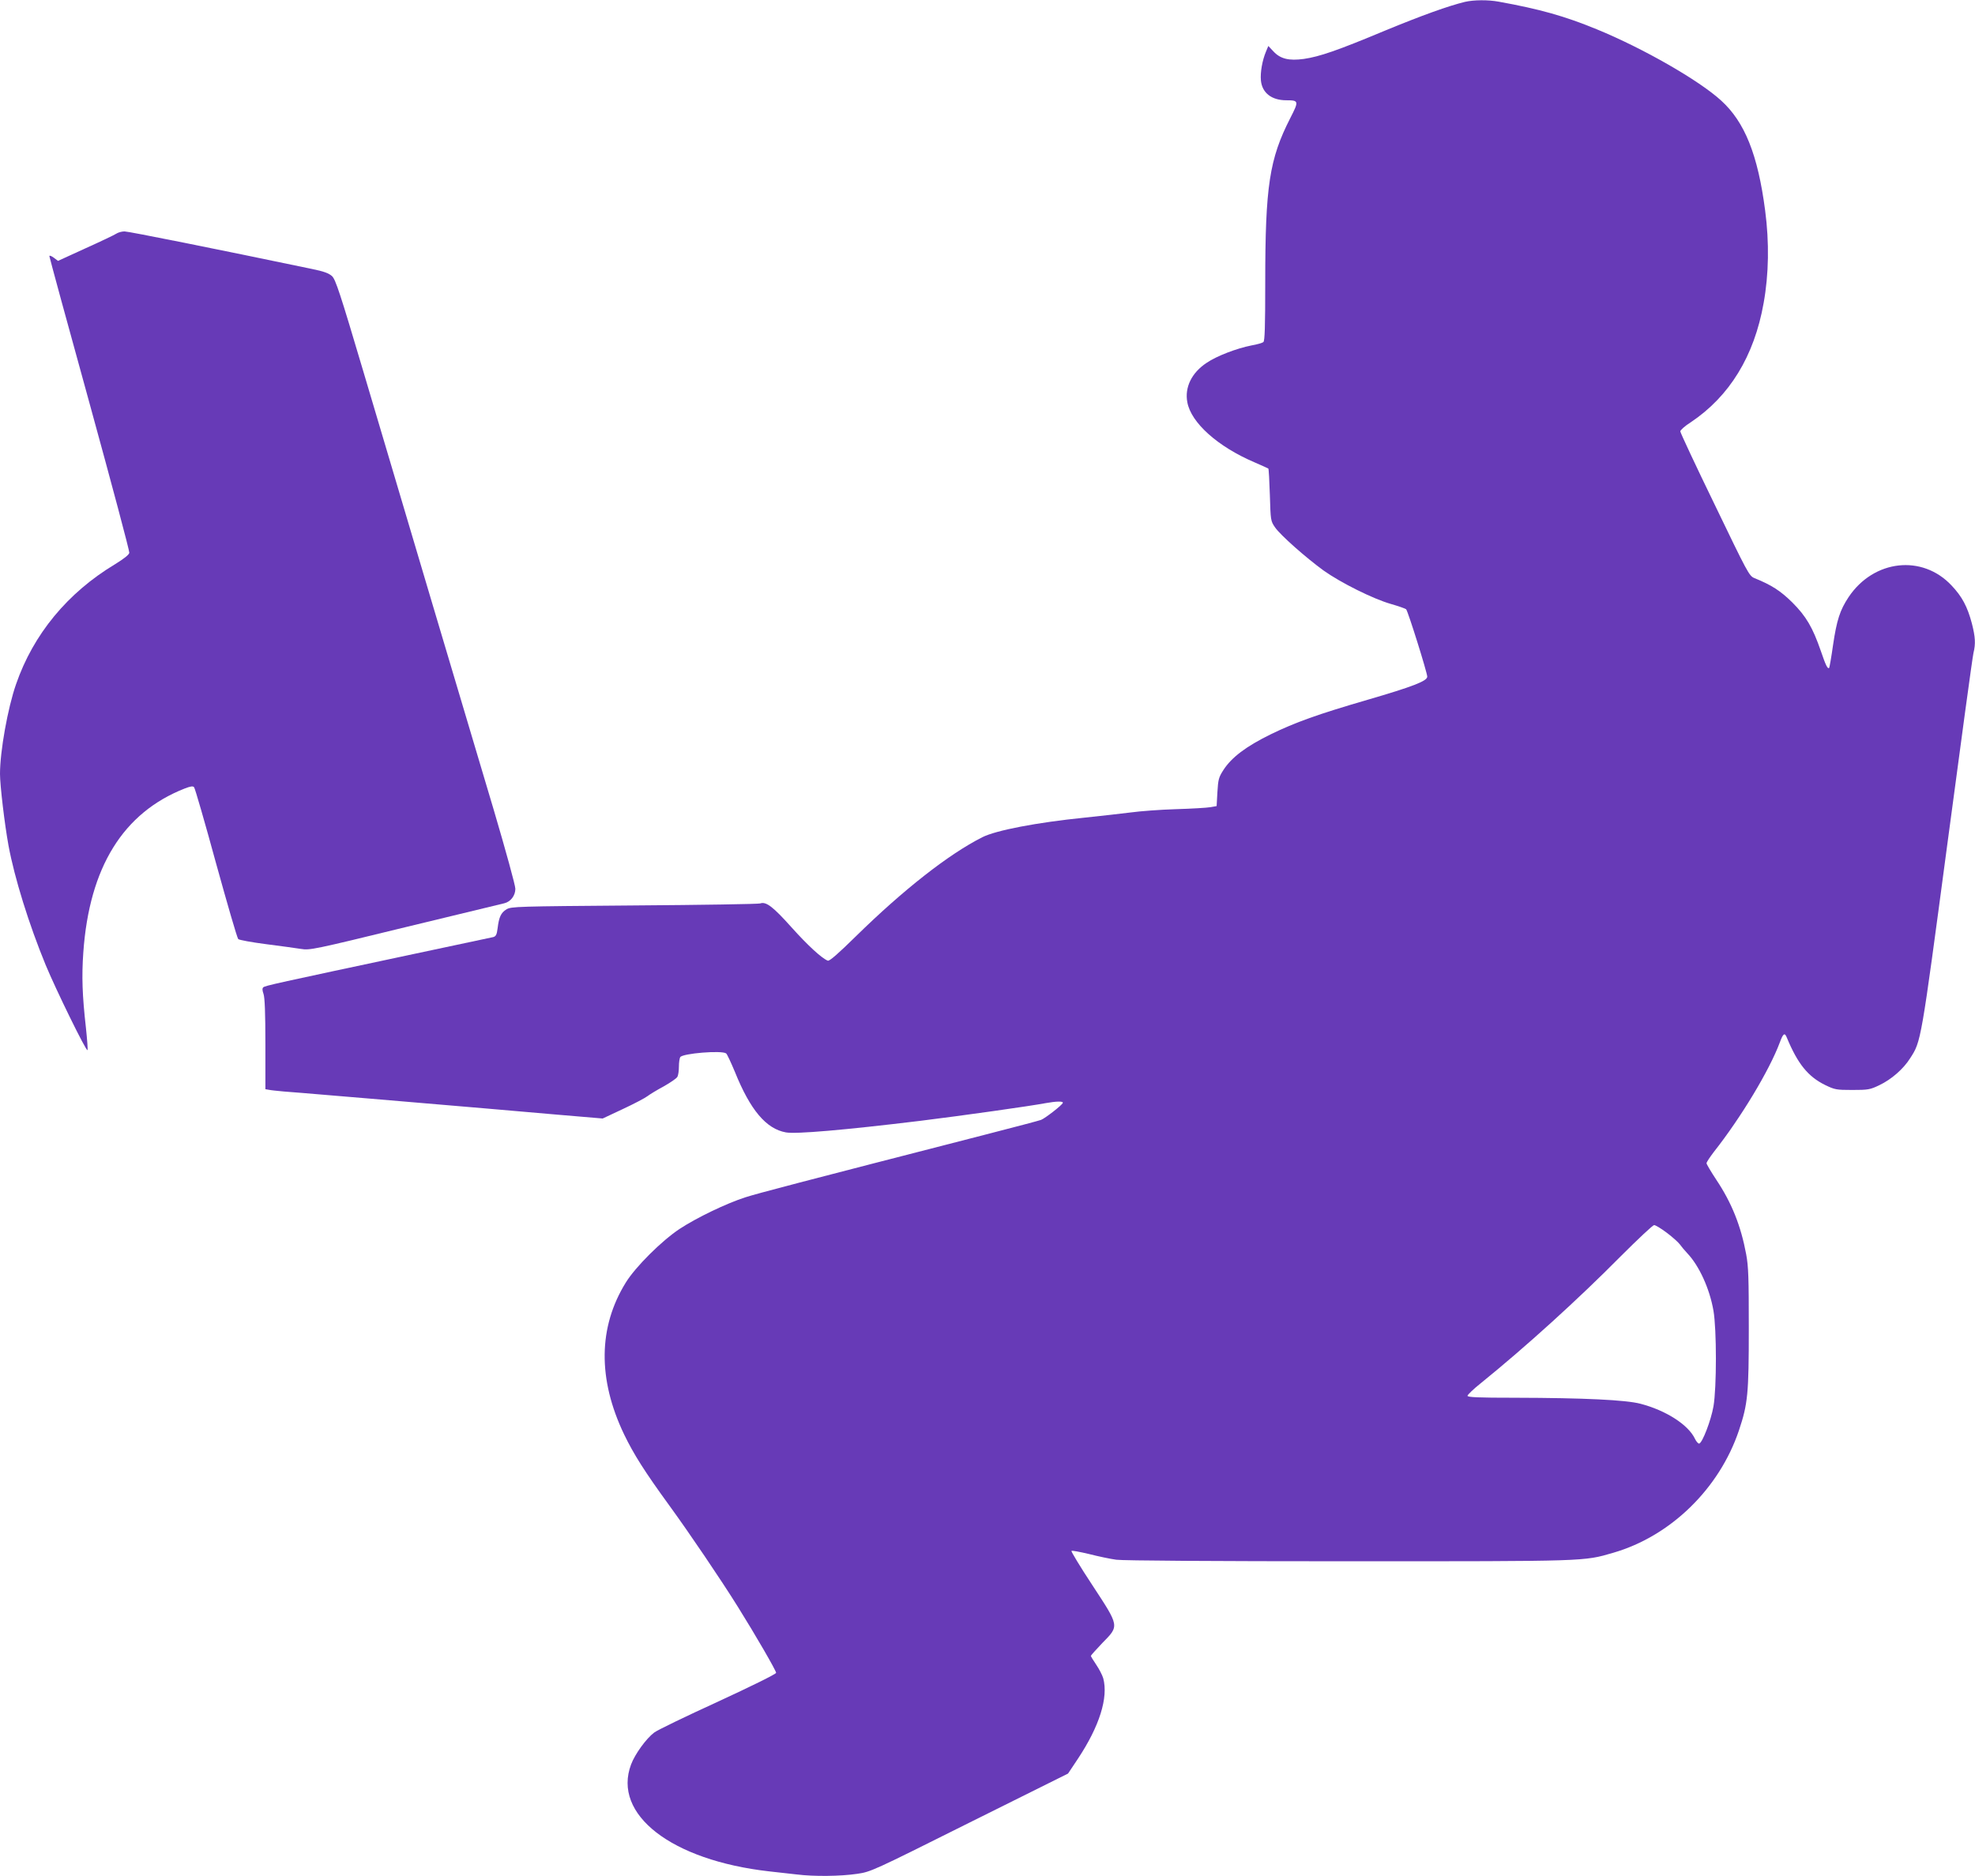
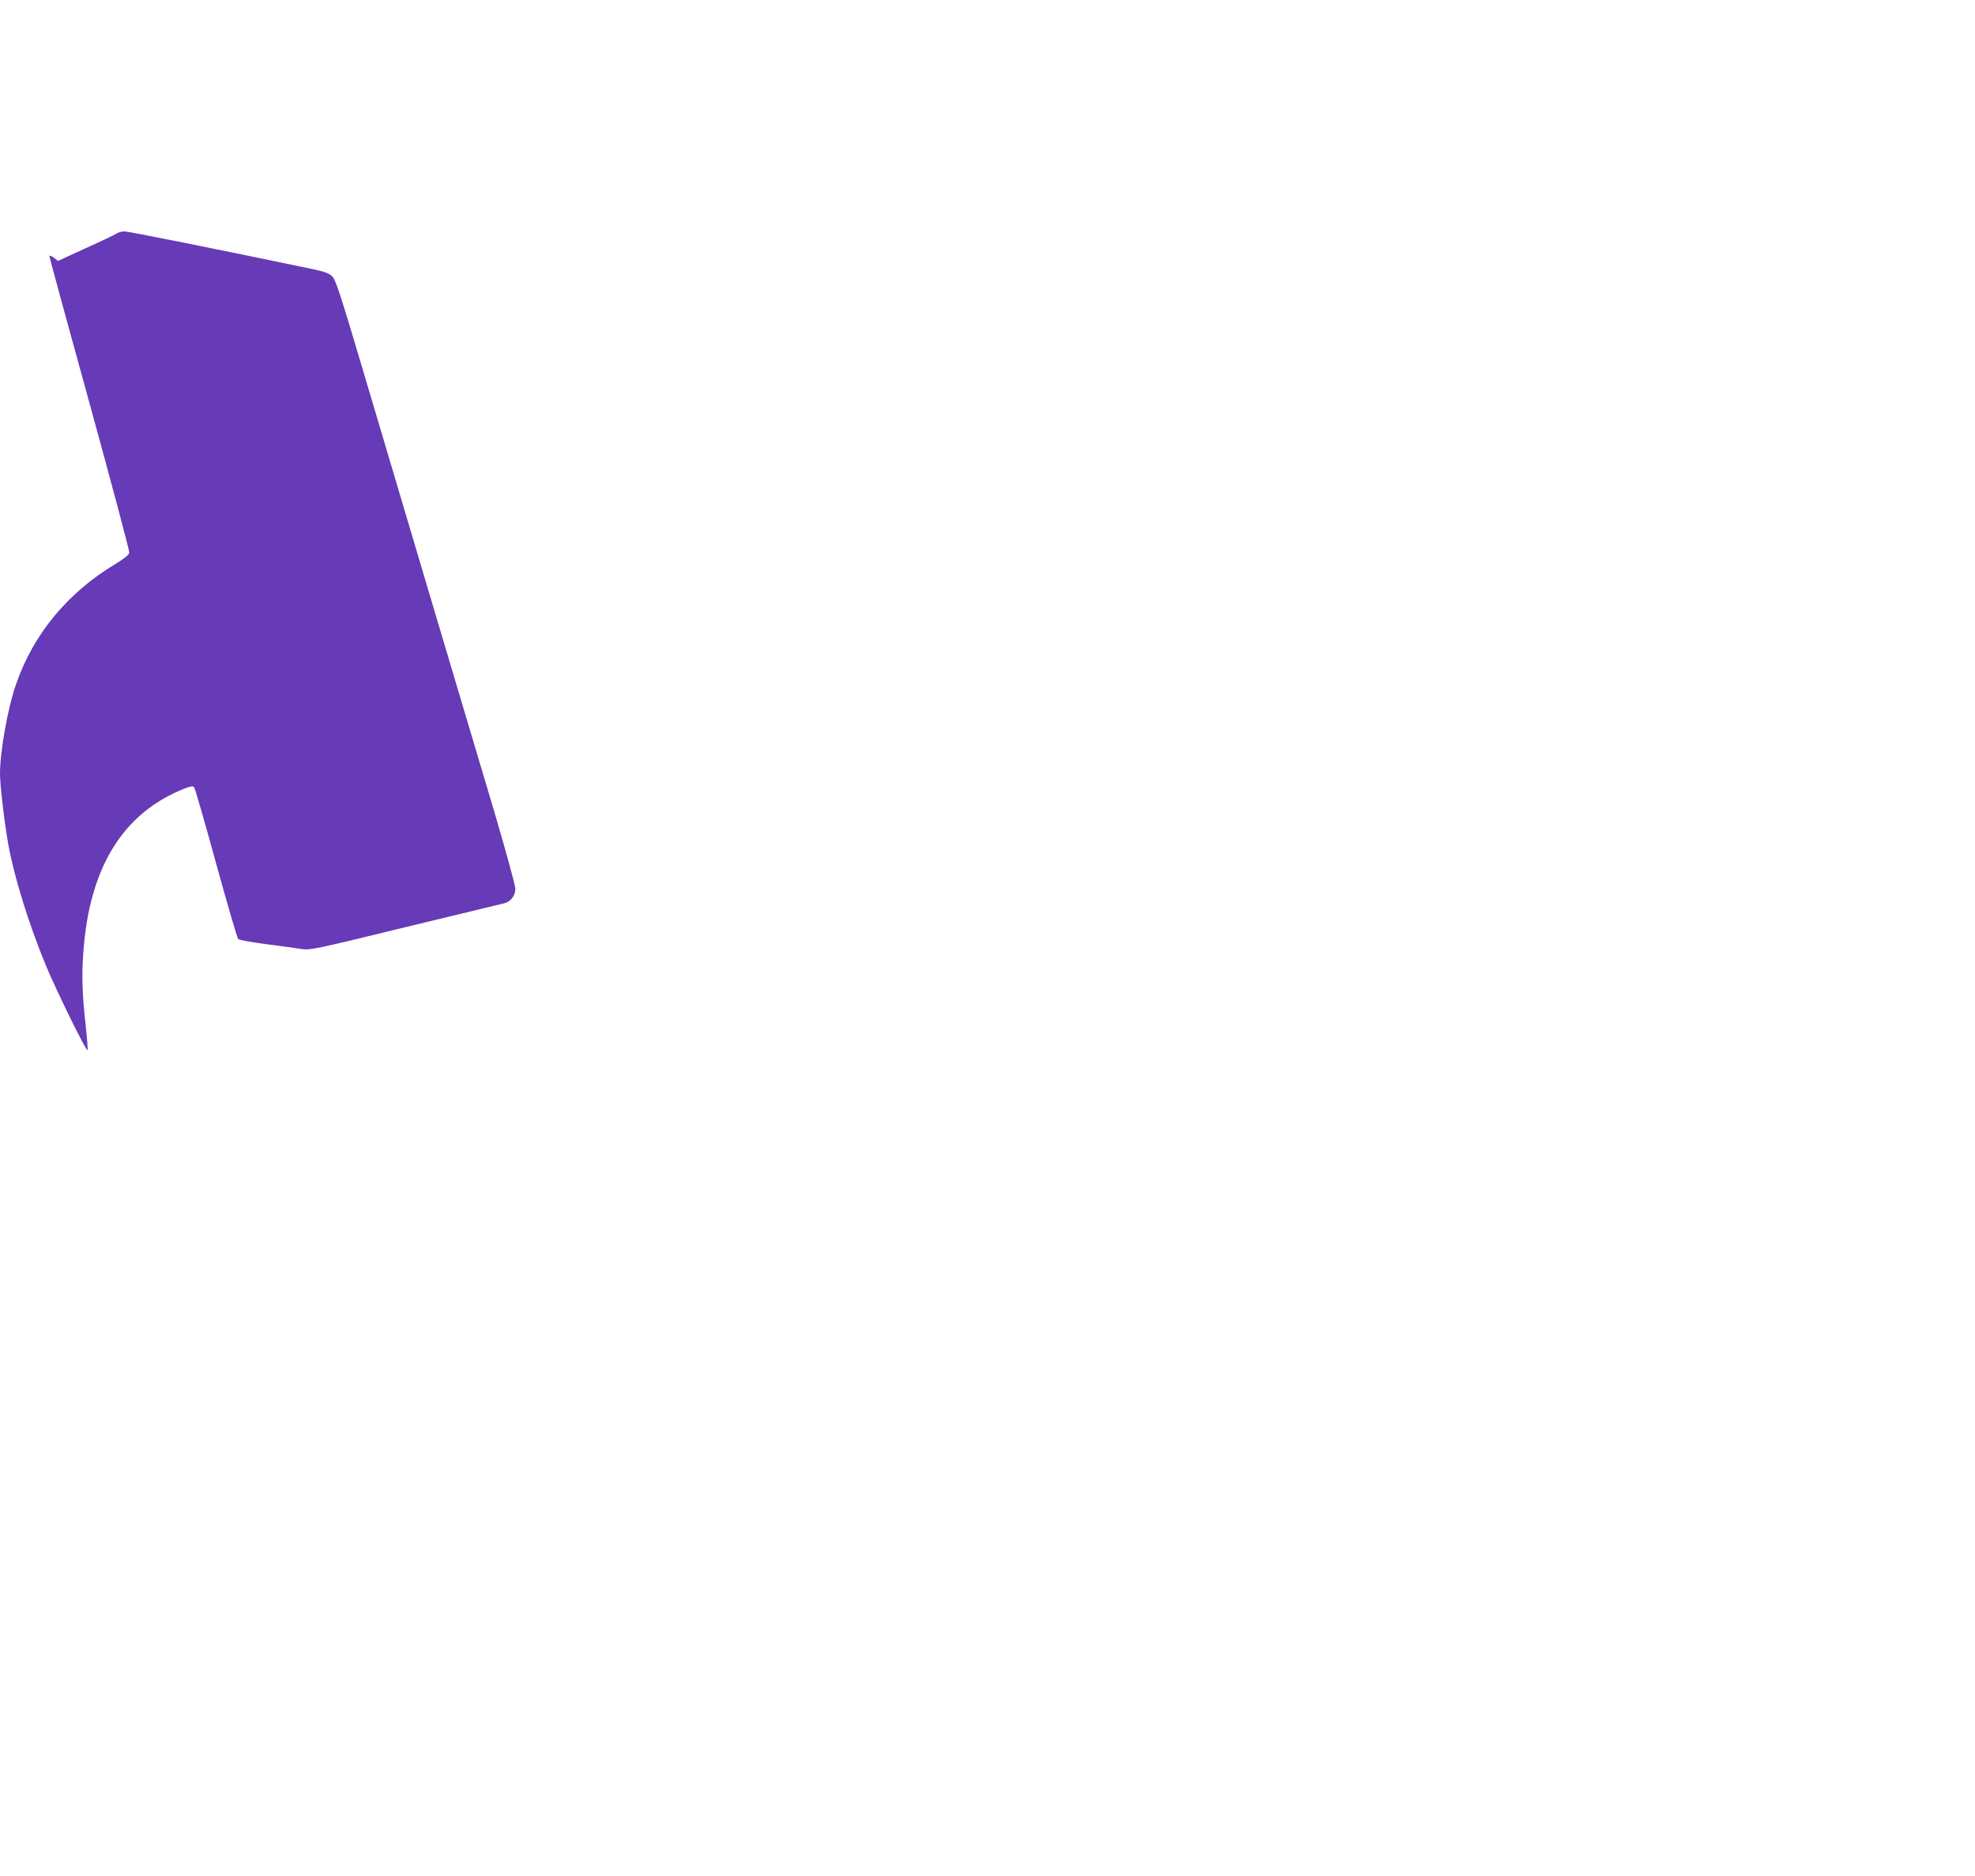
<svg xmlns="http://www.w3.org/2000/svg" version="1.0" width="1280pt" height="1216pt" viewBox="0 0 1280 1216" preserveAspectRatio="xMidYMid meet">
  <g transform="translate(0,1216) scale(0.1,-0.1)" fill="#673ab7" stroke="none">
-     <path d="M9495 12148 c-108 -26 -280 -88 -520 -187 -311 -130 -423 -168 -525 -183 -96 -13 -152 0 -197 49 l-33 35 -15 -36 c-24 -57 -38 -135 -33 -188 8 -80 69 -128 165 -128 81 0 82 -5 25 -116 -135 -265 -162 -439 -162 -1065 0 -289 -3 -379 -12 -386 -7 -6 -42 -16 -77 -22 -96 -19 -225 -68 -291 -113 -97 -64 -143 -159 -125 -255 24 -133 197 -288 436 -390 46 -20 86 -38 89 -40 3 -3 7 -80 10 -172 5 -165 5 -168 34 -210 35 -50 196 -193 314 -279 111 -79 321 -184 437 -217 49 -14 94 -30 98 -34 12 -12 137 -411 137 -437 0 -28 -92 -64 -387 -150 -323 -94 -468 -146 -628 -224 -159 -78 -253 -149 -306 -231 -31 -48 -34 -62 -39 -144 l-5 -90 -40 -7 c-22 -4 -123 -10 -225 -13 -102 -3 -232 -13 -290 -21 -58 -7 -194 -23 -302 -34 -307 -31 -574 -82 -662 -127 -218 -110 -511 -340 -818 -641 -115 -113 -172 -163 -183 -159 -40 16 -130 99 -235 216 -119 133 -165 169 -203 155 -12 -4 -380 -10 -817 -13 -764 -6 -796 -7 -827 -25 -36 -22 -49 -49 -58 -123 -5 -41 -11 -52 -28 -57 -12 -3 -245 -52 -517 -110 -892 -190 -963 -205 -974 -216 -7 -7 -6 -20 2 -43 8 -23 12 -123 12 -325 l0 -292 23 -4 c12 -3 56 -7 97 -11 41 -3 179 -14 305 -25 127 -10 340 -29 475 -40 390 -33 673 -57 991 -85 l295 -25 130 61 c71 33 143 71 159 83 17 13 65 42 108 65 42 24 82 51 87 61 6 10 10 40 10 67 0 26 4 54 9 61 15 24 267 45 297 24 6 -4 31 -58 57 -120 99 -246 202 -369 330 -392 64 -12 378 15 872 75 275 34 708 95 814 115 66 12 114 13 109 1 -5 -15 -115 -100 -141 -110 -13 -5 -176 -48 -363 -96 -1218 -313 -1469 -379 -1554 -406 -124 -40 -315 -132 -426 -205 -116 -77 -285 -245 -348 -347 -179 -289 -183 -626 -11 -985 62 -128 131 -238 294 -462 128 -176 332 -477 443 -655 115 -184 248 -414 248 -428 0 -8 -165 -89 -377 -187 -208 -95 -394 -185 -413 -200 -52 -39 -125 -140 -150 -207 -122 -324 261 -621 895 -693 55 -6 136 -15 179 -20 110 -14 284 -12 391 4 89 13 100 18 728 332 l639 318 64 96 c140 211 198 397 164 522 -6 20 -26 59 -45 87 -19 28 -35 54 -35 58 0 3 34 41 75 84 110 112 111 105 -66 375 -78 118 -138 218 -135 221 3 4 55 -6 114 -20 59 -15 139 -32 177 -37 42 -6 643 -10 1505 -10 1556 0 1522 -1 1715 55 373 108 688 416 815 793 58 173 64 238 64 662 0 324 -2 400 -17 480 -34 183 -93 332 -193 482 -35 53 -64 102 -64 108 0 7 22 40 48 74 175 222 359 527 427 709 22 60 32 66 46 30 70 -168 136 -251 248 -306 62 -30 72 -32 176 -32 102 0 115 2 175 31 78 37 156 105 200 175 71 110 69 99 240 1382 88 661 164 1221 170 1244 15 61 12 104 -10 191 -29 110 -64 175 -131 246 -190 204 -505 169 -668 -74 -57 -86 -77 -150 -101 -311 -11 -79 -23 -145 -25 -148 -10 -9 -22 15 -54 109 -53 153 -95 225 -185 315 -77 76 -135 113 -246 158 -34 14 -44 34 -257 476 -123 253 -223 467 -223 475 0 8 30 35 68 59 251 168 411 428 472 772 34 188 37 394 10 600 -47 361 -132 574 -285 713 -143 131 -506 339 -806 462 -209 86 -370 131 -635 179 -70 13 -162 12 -219 -1z m1308 -7979 c37 -28 75 -62 85 -76 9 -13 31 -39 47 -56 77 -81 145 -229 170 -373 21 -121 21 -499 0 -620 -16 -91 -71 -234 -92 -241 -6 -2 -19 12 -28 31 -43 91 -188 184 -353 227 -95 25 -365 38 -814 39 -240 0 -308 3 -307 13 0 6 39 44 87 82 288 233 629 542 906 822 111 111 208 202 216 202 8 1 46 -22 83 -50z" />
    <path d="M753 10645 c-12 -8 -102 -51 -200 -95 l-177 -81 -28 21 c-15 11 -28 16 -28 10 0 -6 117 -436 261 -957 143 -520 259 -955 257 -966 -2 -13 -34 -38 -92 -74 -308 -185 -530 -454 -642 -778 -54 -155 -104 -435 -104 -581 0 -75 30 -327 55 -464 39 -211 132 -510 241 -775 66 -159 262 -560 271 -552 3 3 -2 68 -10 144 -24 212 -28 335 -17 490 39 552 258 905 657 1062 39 15 54 17 61 8 6 -7 70 -228 142 -492 73 -264 137 -485 144 -492 6 -6 88 -21 181 -33 94 -12 196 -26 227 -31 55 -9 82 -4 675 141 340 82 629 152 641 155 42 10 72 50 72 94 0 22 -62 247 -139 508 -77 257 -259 871 -406 1363 -146 492 -345 1161 -441 1485 -151 509 -179 593 -202 615 -21 19 -53 31 -132 47 -613 128 -1186 243 -1213 243 -18 0 -42 -7 -54 -15z" />
  </g>
</svg>